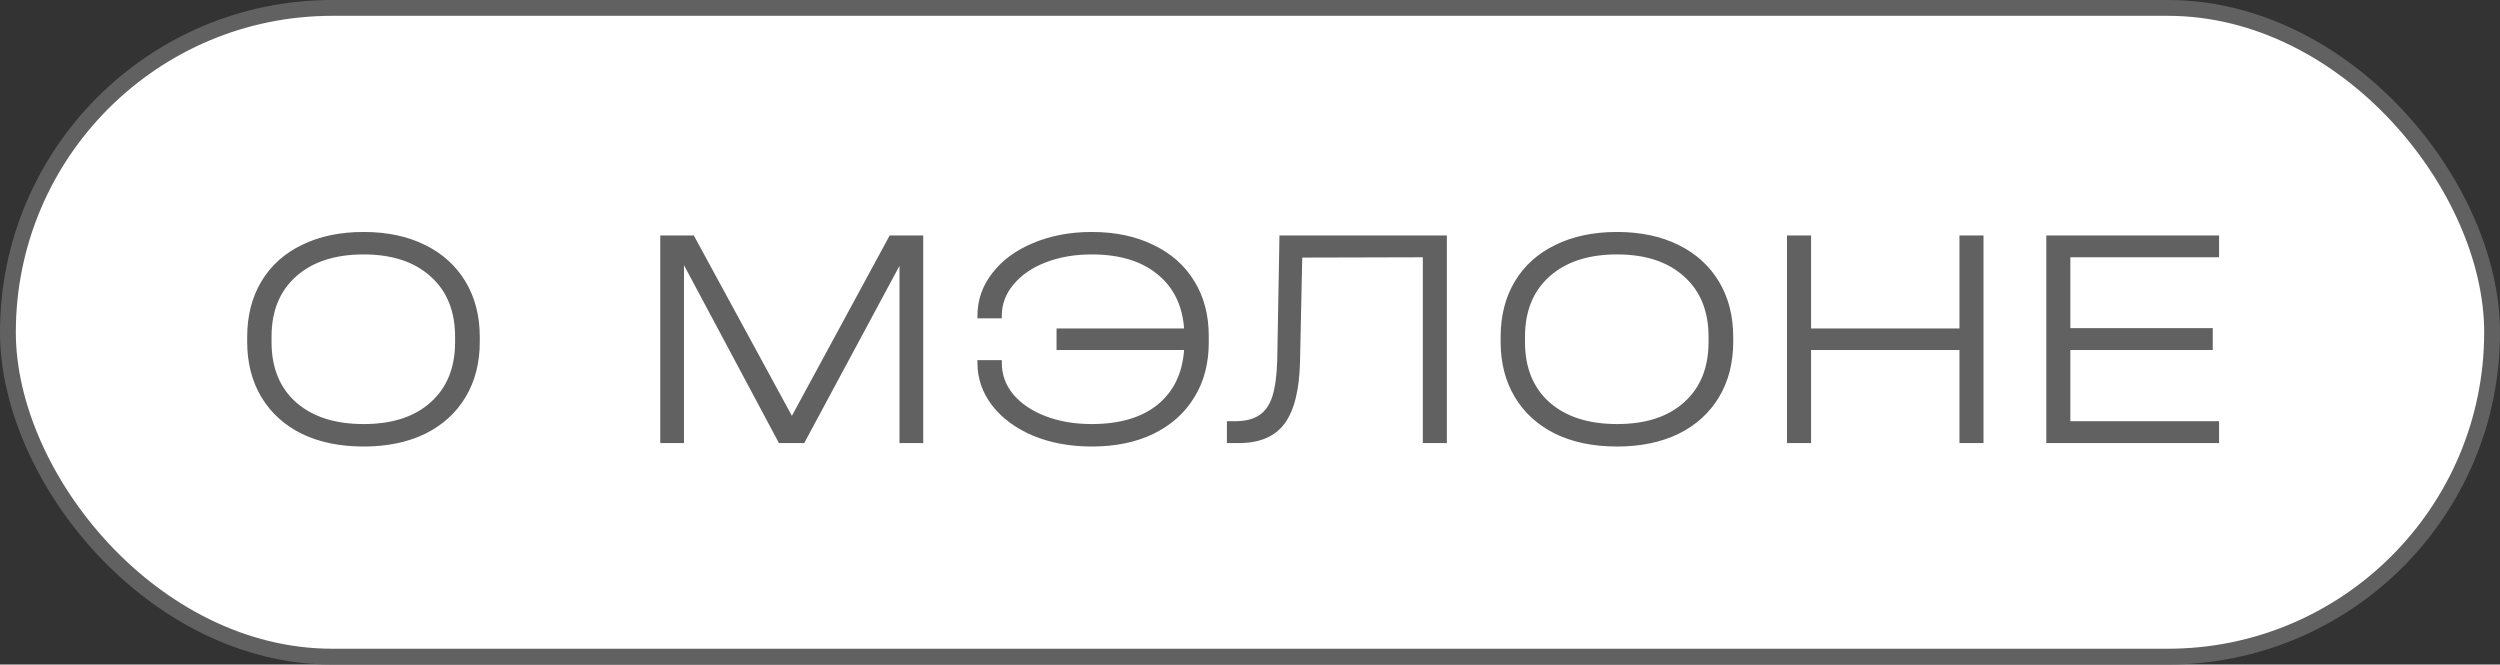
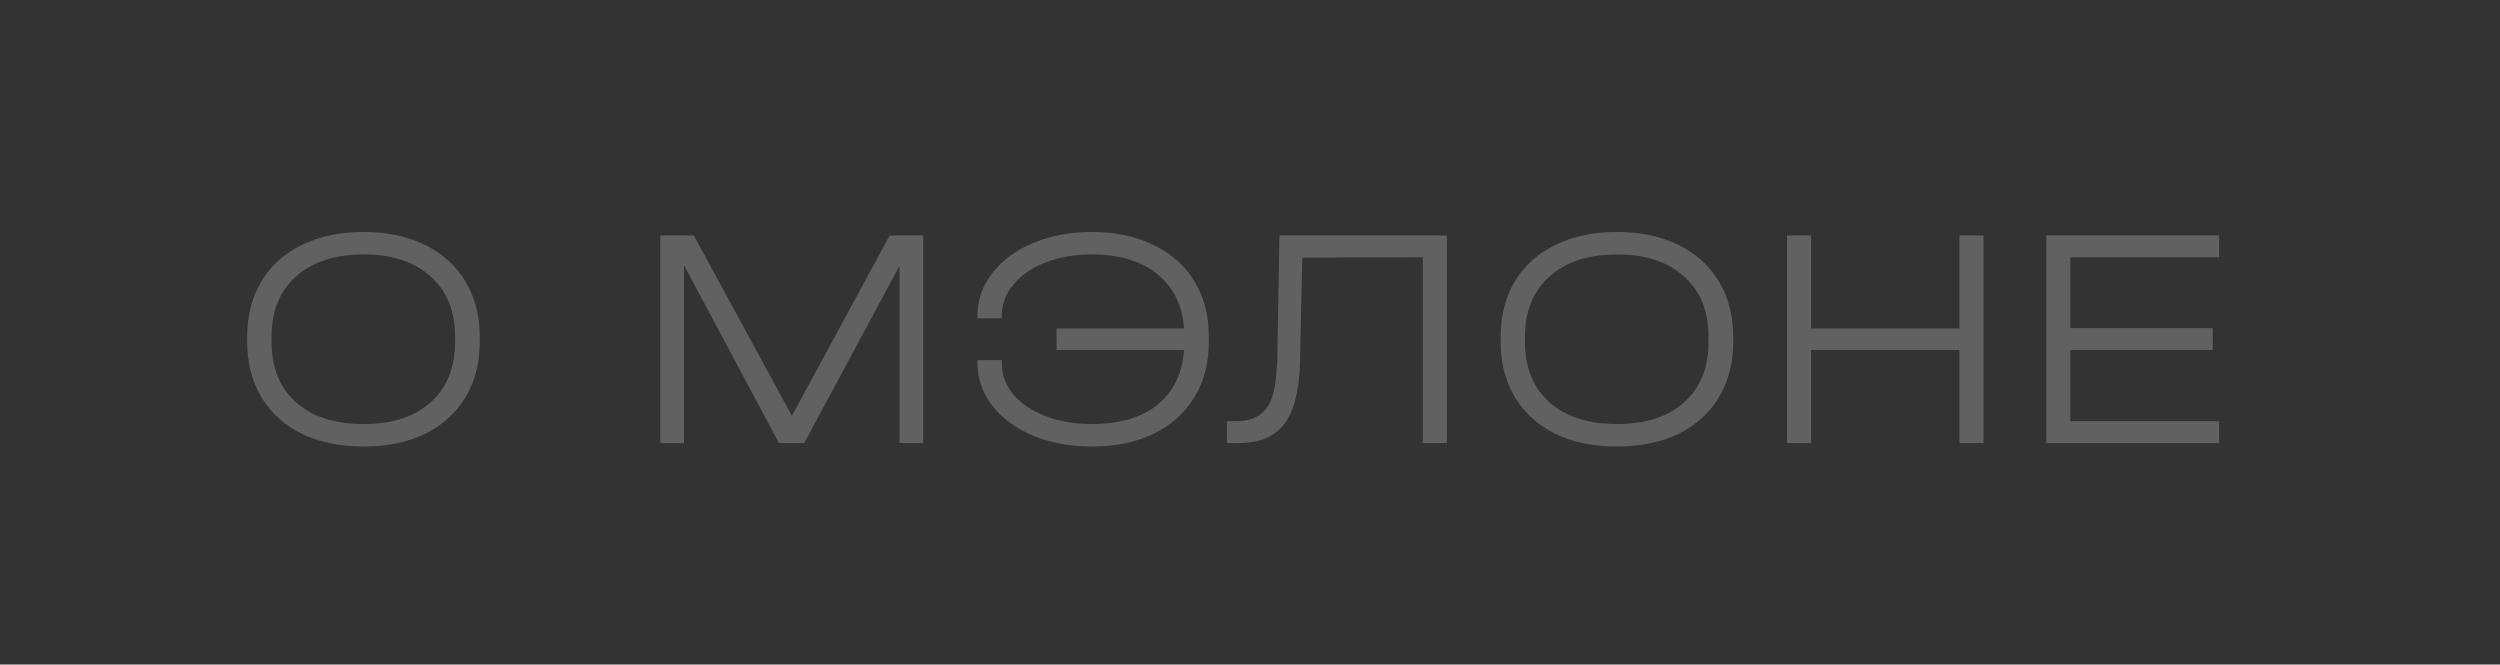
<svg xmlns="http://www.w3.org/2000/svg" width="79" height="21" viewBox="0 0 79 21" fill="none">
  <rect x="0" y="0" width="79" height="21" fill="#333333" stroke="none" />
-   <rect x="0.25" y="0.25" width="78.5" height="20.5" rx="10.25" fill="white" stroke="#616161" stroke-width="0.5" />
  <path d="M11.491 14.11C10.744 14.11 10.094 13.977 9.541 13.71C8.987 13.437 8.561 13.05 8.261 12.55C7.961 12.05 7.811 11.467 7.811 10.8V10.65C7.811 9.977 7.961 9.39 8.261 8.89C8.561 8.39 8.987 8.007 9.541 7.74C10.094 7.467 10.744 7.33 11.491 7.33C12.231 7.33 12.877 7.467 13.431 7.74C13.984 8.013 14.411 8.4 14.711 8.9C15.011 9.4 15.161 9.983 15.161 10.65V10.8C15.161 11.467 15.011 12.05 14.711 12.55C14.411 13.05 13.984 13.437 13.431 13.71C12.877 13.977 12.231 14.11 11.491 14.11ZM11.491 13.4C12.397 13.4 13.104 13.17 13.611 12.71C14.124 12.25 14.381 11.617 14.381 10.81V10.64C14.381 9.833 14.124 9.2 13.611 8.74C13.097 8.273 12.391 8.04 11.491 8.04C10.584 8.04 9.871 8.273 9.351 8.74C8.837 9.2 8.581 9.833 8.581 10.64V10.81C8.581 11.617 8.837 12.25 9.351 12.71C9.871 13.17 10.584 13.4 11.491 13.4ZM29.174 14H28.424V8.4L25.414 14H24.614L21.614 8.38V14H20.864V7.44H21.924L25.024 13.14L28.114 7.44H29.174V14ZM34.497 7.33C35.244 7.33 35.894 7.467 36.447 7.74C37.007 8.007 37.437 8.387 37.737 8.88C38.044 9.373 38.197 9.953 38.197 10.62V10.82C38.197 11.487 38.044 12.067 37.737 12.56C37.437 13.053 37.007 13.437 36.447 13.71C35.894 13.977 35.244 14.11 34.497 14.11C33.817 14.11 33.2 13.997 32.647 13.77C32.1 13.537 31.67 13.22 31.357 12.82C31.044 12.413 30.887 11.963 30.887 11.47V11.38H31.657V11.47C31.657 11.837 31.777 12.167 32.017 12.46C32.264 12.753 32.604 12.983 33.037 13.15C33.47 13.317 33.957 13.4 34.497 13.4C35.377 13.4 36.07 13.197 36.577 12.79C37.084 12.377 37.364 11.8 37.417 11.06H33.387V10.38H37.417C37.364 9.647 37.08 9.073 36.567 8.66C36.06 8.247 35.37 8.04 34.497 8.04C33.964 8.04 33.48 8.123 33.047 8.29C32.614 8.457 32.274 8.69 32.027 8.99C31.78 9.283 31.657 9.613 31.657 9.98V10.06H30.887V9.98C30.887 9.48 31.044 9.03 31.357 8.63C31.67 8.223 32.1 7.907 32.647 7.68C33.2 7.447 33.817 7.33 34.497 7.33ZM45.721 14H44.961V8.13L41.151 8.14L41.081 11.43C41.06 12.323 40.897 12.977 40.59 13.39C40.284 13.797 39.807 14 39.16 14H38.77V13.31H39.031C39.35 13.31 39.604 13.247 39.791 13.12C39.984 12.993 40.124 12.79 40.211 12.51C40.297 12.23 40.347 11.85 40.361 11.37L40.431 7.44H45.721V14ZM51.1 14.11C50.353 14.11 49.703 13.977 49.15 13.71C48.597 13.437 48.17 13.05 47.87 12.55C47.57 12.05 47.42 11.467 47.42 10.8V10.65C47.42 9.977 47.57 9.39 47.87 8.89C48.17 8.39 48.597 8.007 49.15 7.74C49.703 7.467 50.353 7.33 51.1 7.33C51.84 7.33 52.487 7.467 53.04 7.74C53.593 8.013 54.02 8.4 54.32 8.9C54.62 9.4 54.77 9.983 54.77 10.65V10.8C54.77 11.467 54.62 12.05 54.32 12.55C54.02 13.05 53.593 13.437 53.04 13.71C52.487 13.977 51.84 14.11 51.1 14.11ZM51.1 13.4C52.007 13.4 52.713 13.17 53.22 12.71C53.733 12.25 53.99 11.617 53.99 10.81V10.64C53.99 9.833 53.733 9.2 53.22 8.74C52.707 8.273 52 8.04 51.1 8.04C50.193 8.04 49.48 8.273 48.96 8.74C48.447 9.2 48.19 9.833 48.19 10.64V10.81C48.19 11.617 48.447 12.25 48.96 12.71C49.48 13.17 50.193 13.4 51.1 13.4ZM57.23 7.44V10.38H61.919V7.44H62.679V14H61.919V11.06H57.23V14H56.469V7.44H57.23ZM70.123 7.44V8.13H65.423V10.37H69.923V11.06H65.423V13.31H70.123V14H64.663V7.44H70.123Z" fill="#616161" />
</svg>